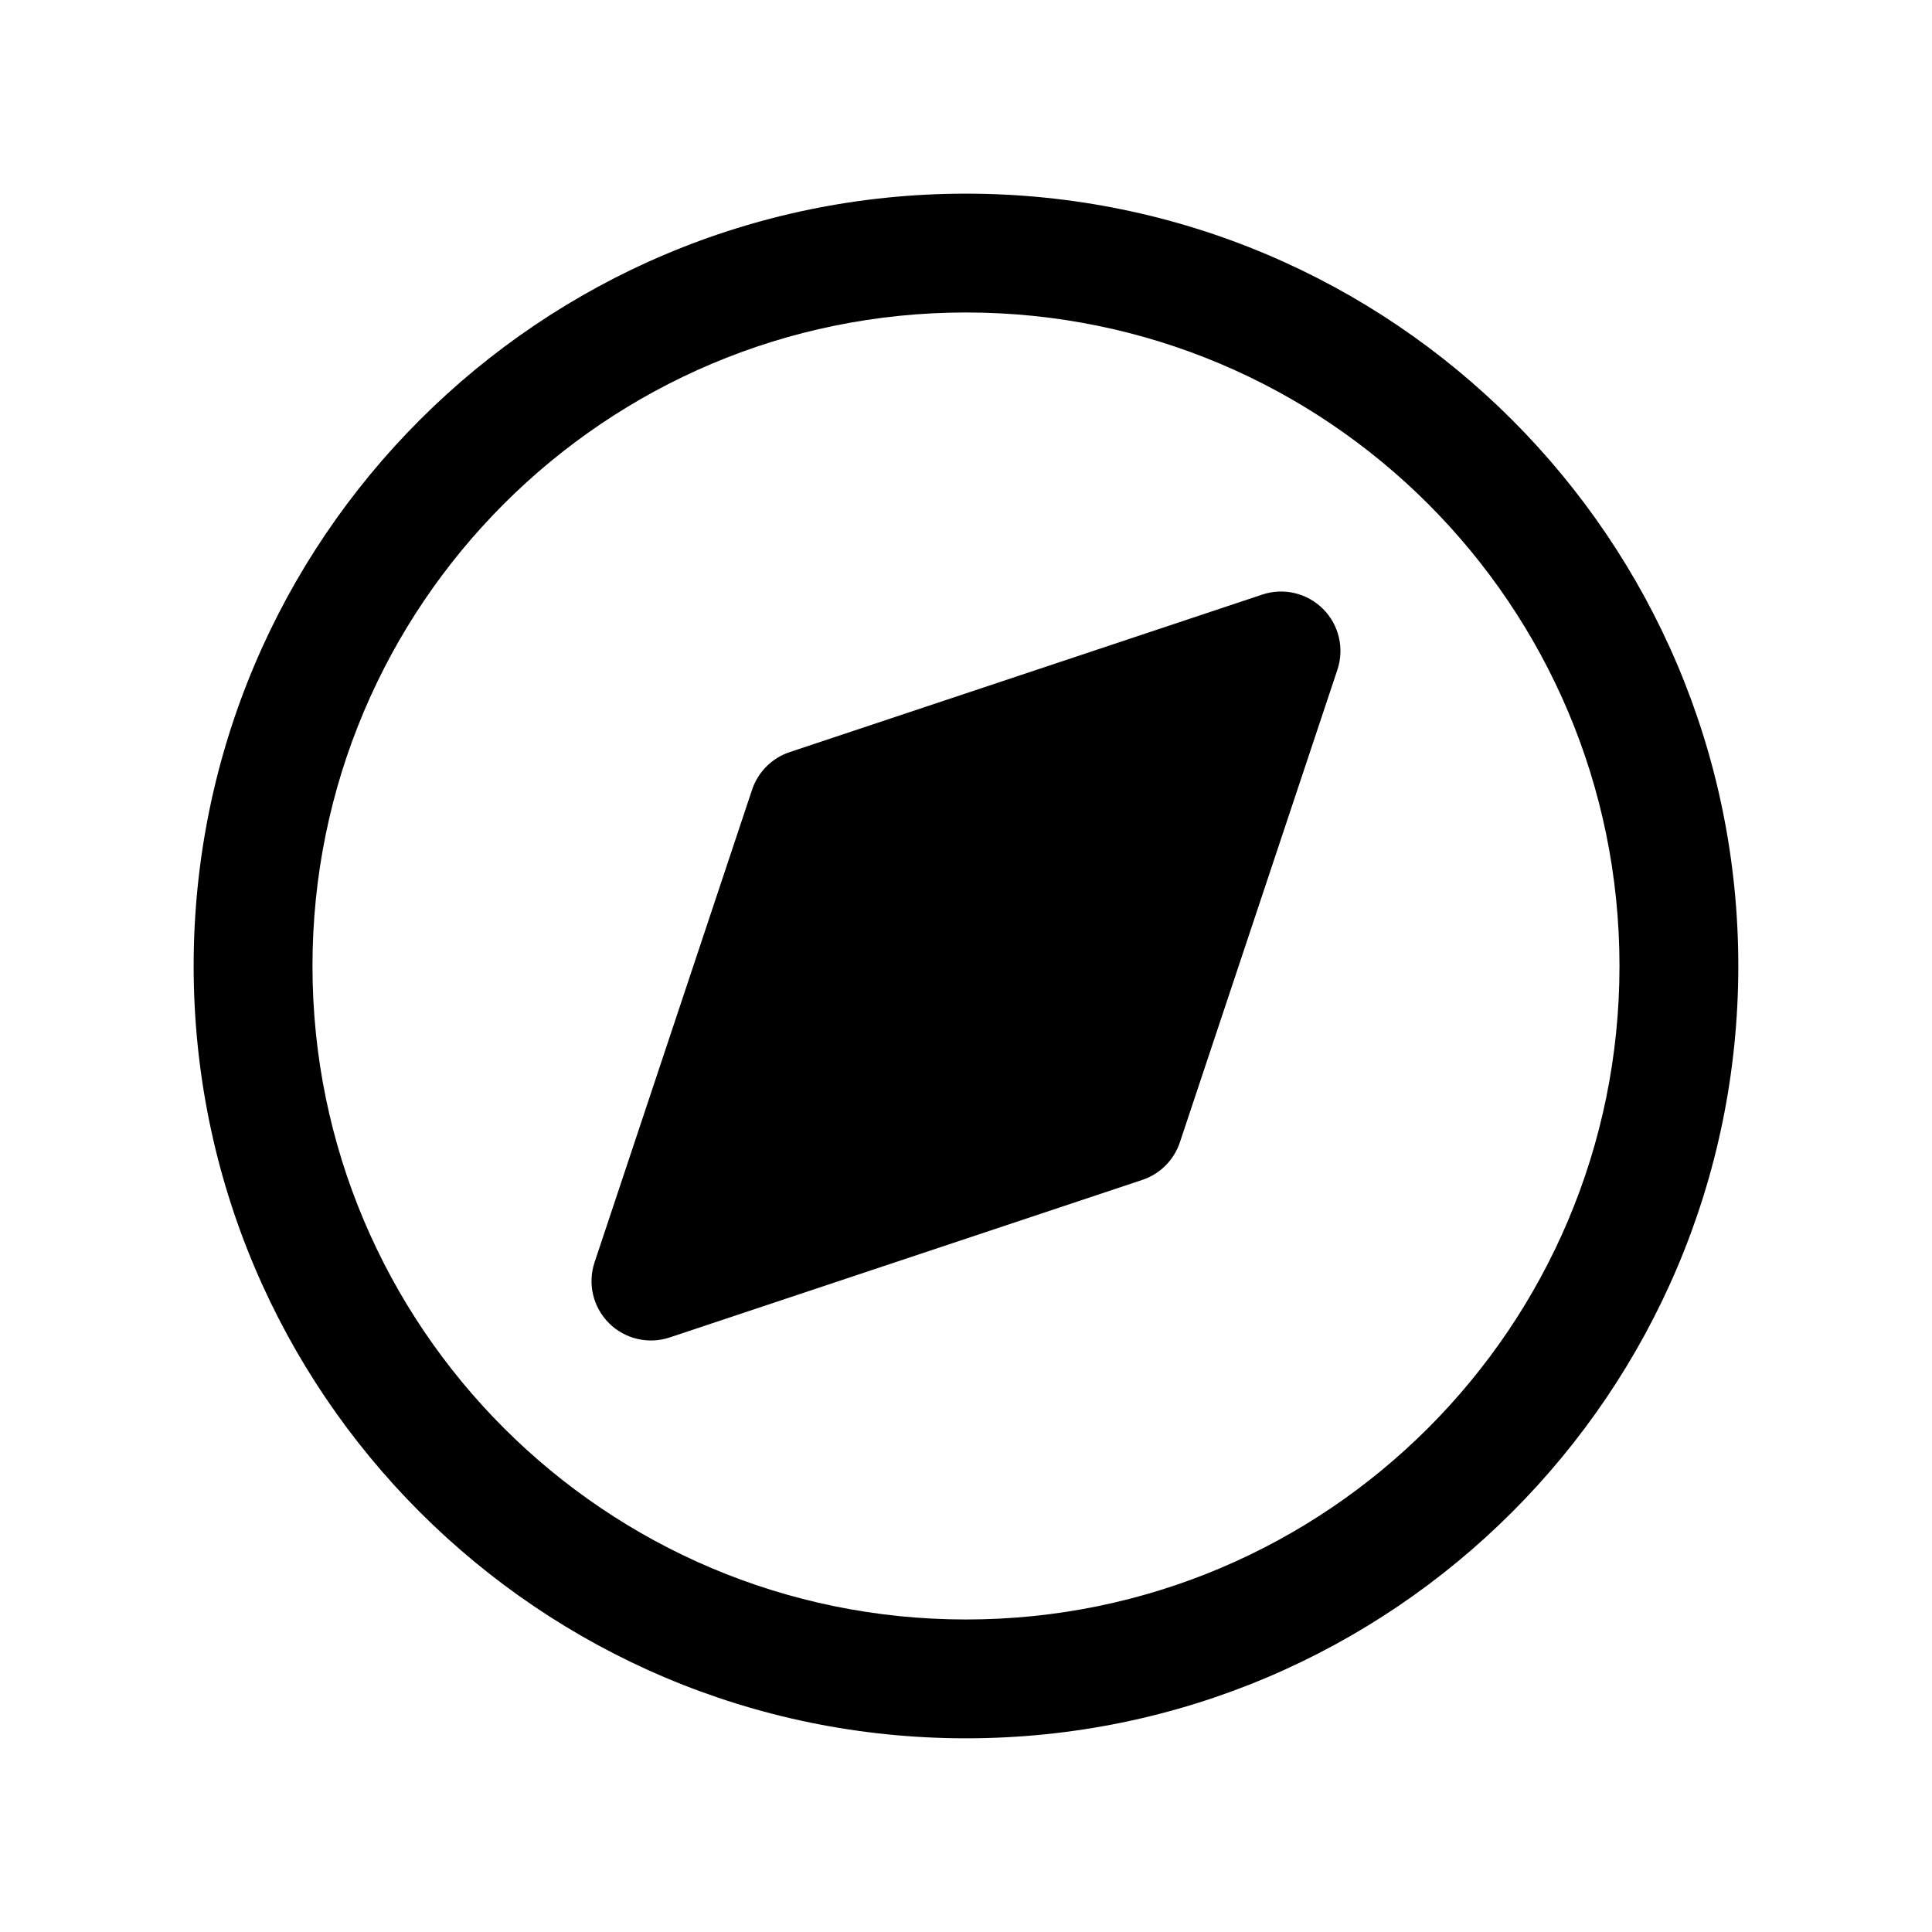
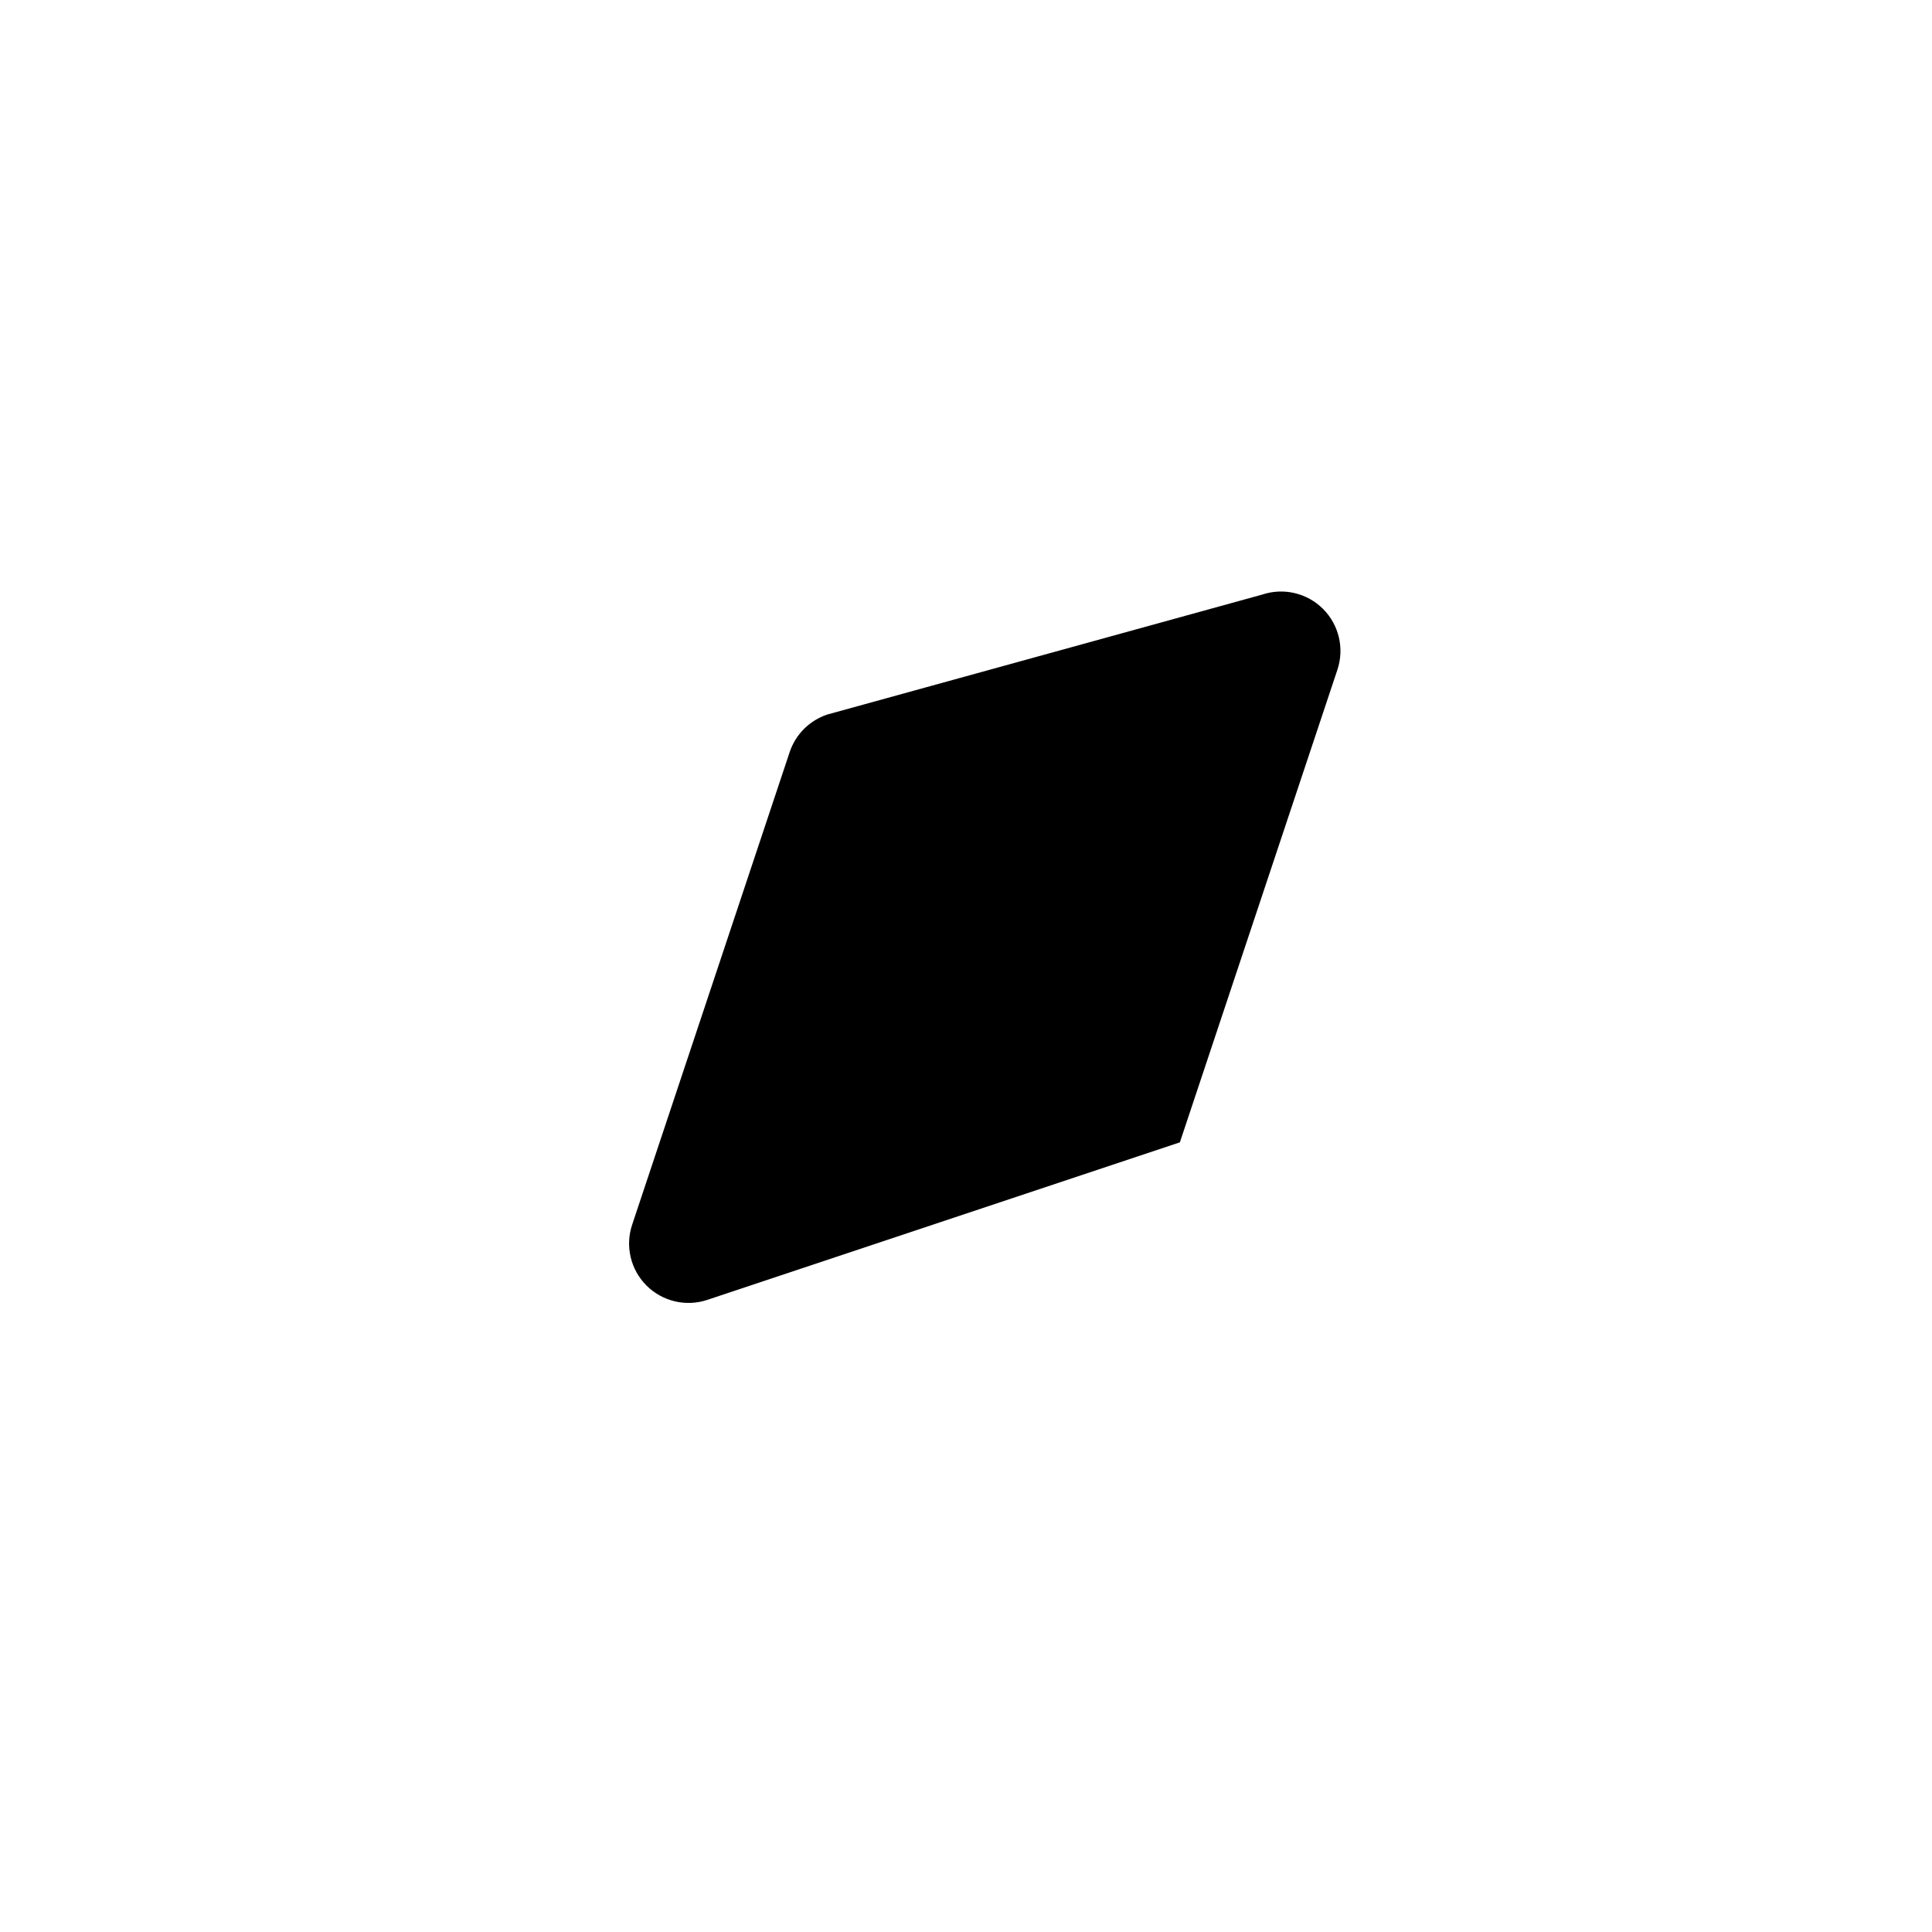
<svg xmlns="http://www.w3.org/2000/svg" fill="#000000" width="800px" height="800px" version="1.1" viewBox="144 144 512 512">
  <g fill-rule="evenodd">
-     <path d="m400 226.81c95.645 0 173.18 77.539 173.18 173.19 0 95.645-77.539 173.18-173.18 173.18-95.648 0-173.19-77.539-173.19-173.18 0-95.648 77.539-173.19 173.19-173.19zm204.67 173.19c0-113.04-91.637-204.68-204.67-204.68-113.04 0-204.68 91.637-204.68 204.68 0 113.04 91.637 204.67 204.68 204.67 113.04 0 204.67-91.637 204.67-204.67z" />
-     <path d="m478.51 301.57c5.66-1.887 11.895-0.414 16.113 3.805 4.215 4.215 5.688 10.453 3.805 16.109l-41.75 125.25c-1.566 4.699-5.254 8.391-9.957 9.953l-125.24 41.75c-5.656 1.887-11.895 0.41-16.113-3.805-4.215-4.215-5.688-10.453-3.801-16.109l41.746-125.25c1.566-4.699 5.258-8.387 9.957-9.957z" />
+     <path d="m478.51 301.57c5.66-1.887 11.895-0.414 16.113 3.805 4.215 4.215 5.688 10.453 3.805 16.109l-41.75 125.25l-125.24 41.75c-5.656 1.887-11.895 0.41-16.113-3.805-4.215-4.215-5.688-10.453-3.801-16.109l41.746-125.25c1.566-4.699 5.258-8.387 9.957-9.957z" />
  </g>
</svg>